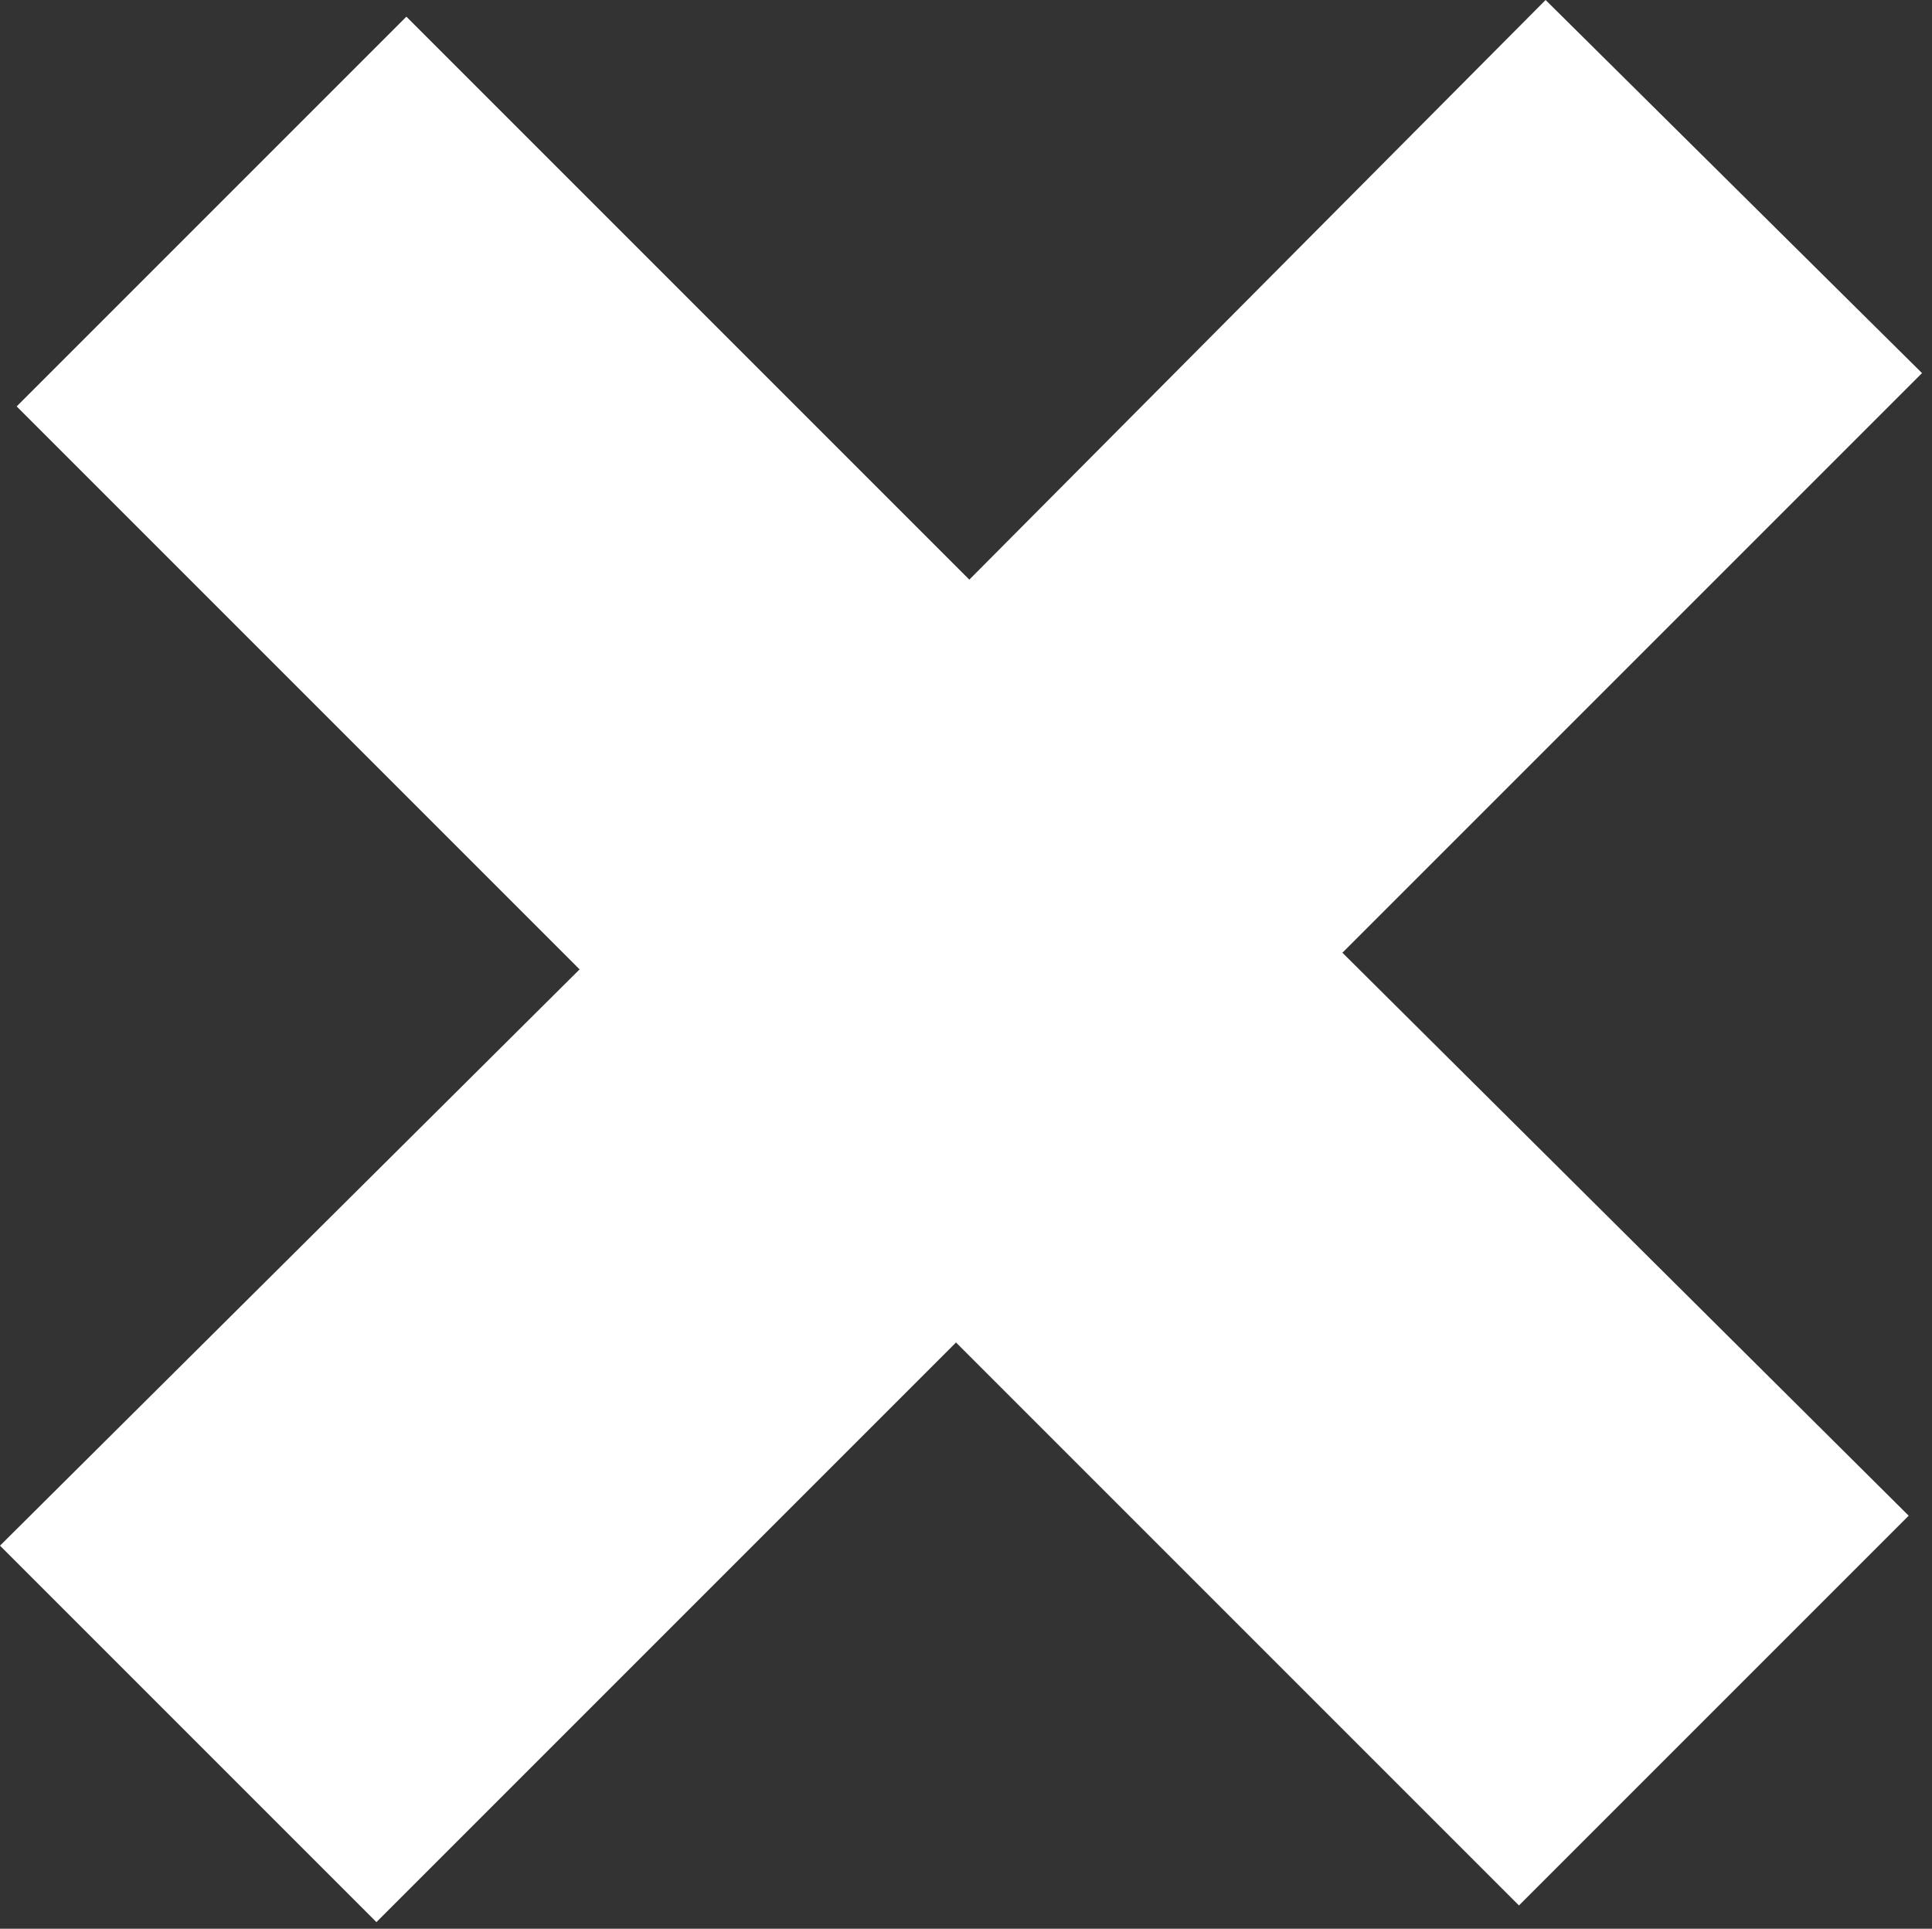
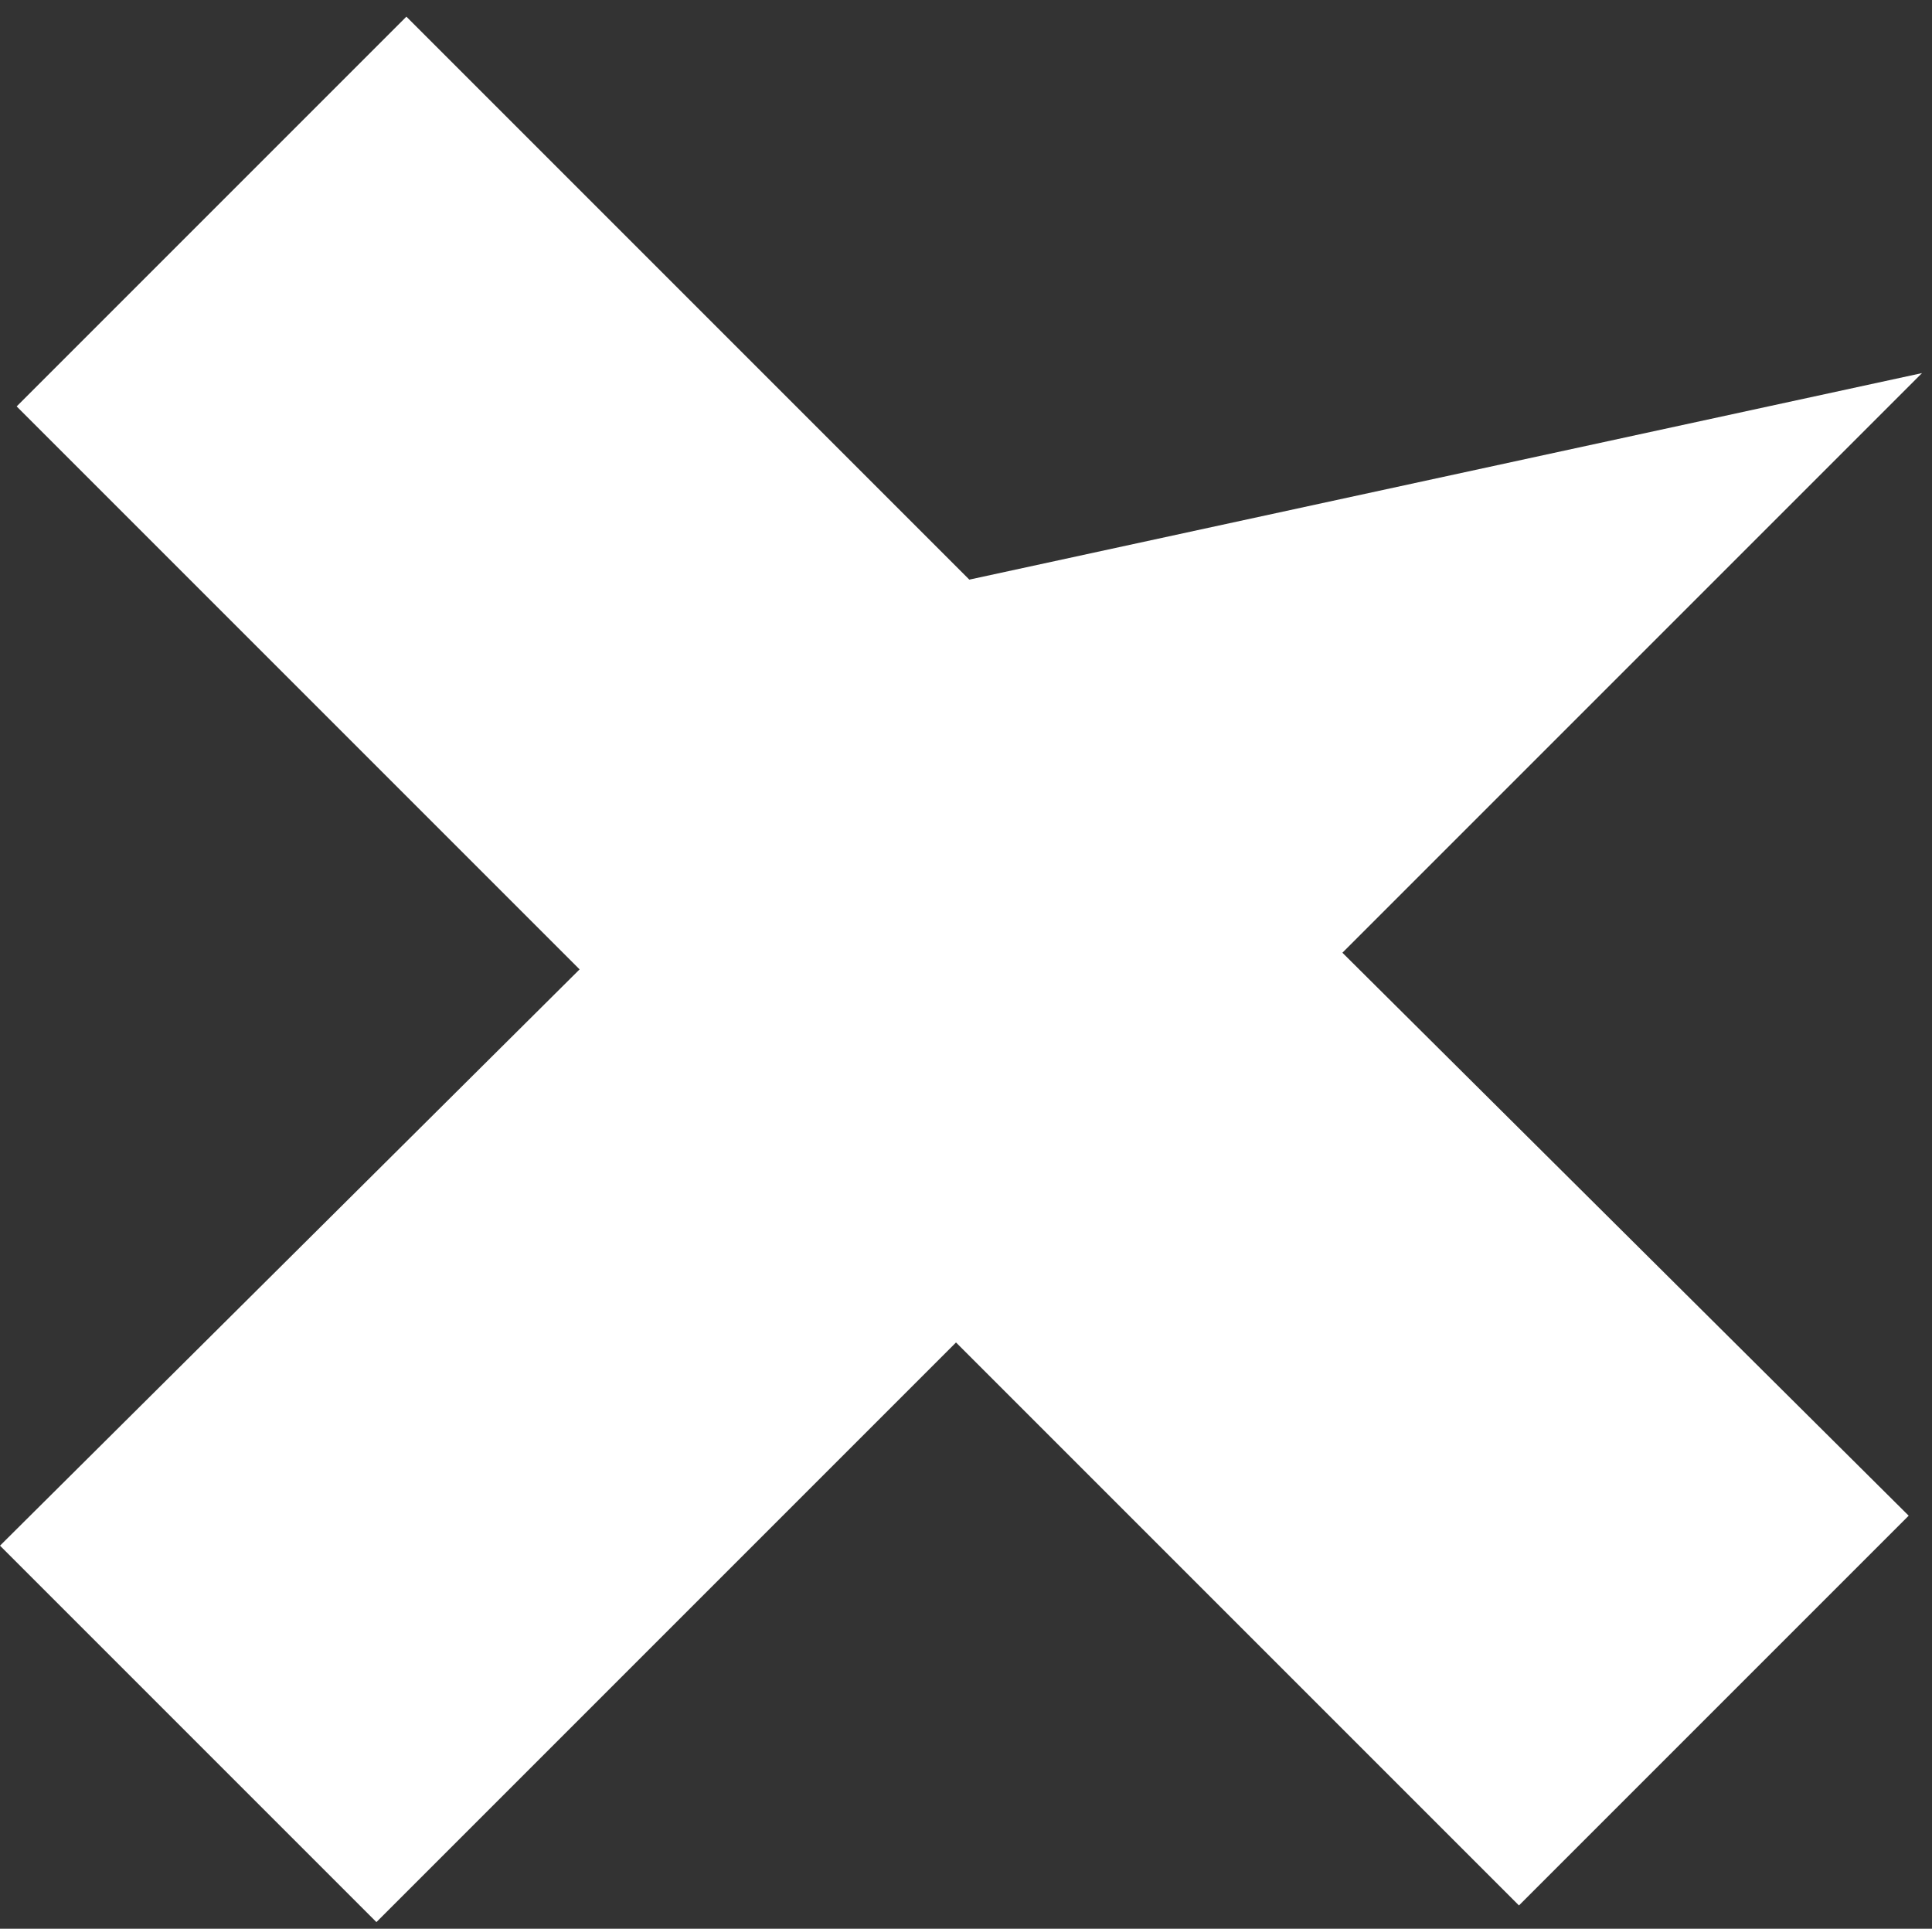
<svg xmlns="http://www.w3.org/2000/svg" version="1.1" id="Laag_1" x="0px" y="0px" viewBox="0 0 58 57.9" style="enable-background:new 0 0 58 57.9;" xml:space="preserve">
  <rect x="0" y="0" width="58" height="57.9" fill="#333333" stroke="none" />
  <style type="text/css">
	.st0{fill:#FFFFFF;}
</style>
-   <path class="st0" d="M0.5,12.2l16.9,16.9L0,46.4l11.3,11.3l17.4-17.4l16.9,16.9l11.7-11.7L40.3,28.6l17.4-17.4L46.4,0L29.1,17.4  L12.2,0.5L0.5,12.2z" />
+   <path class="st0" d="M0.5,12.2l16.9,16.9L0,46.4l11.3,11.3l17.4-17.4l16.9,16.9l11.7-11.7L40.3,28.6l17.4-17.4L29.1,17.4  L12.2,0.5L0.5,12.2z" />
</svg>